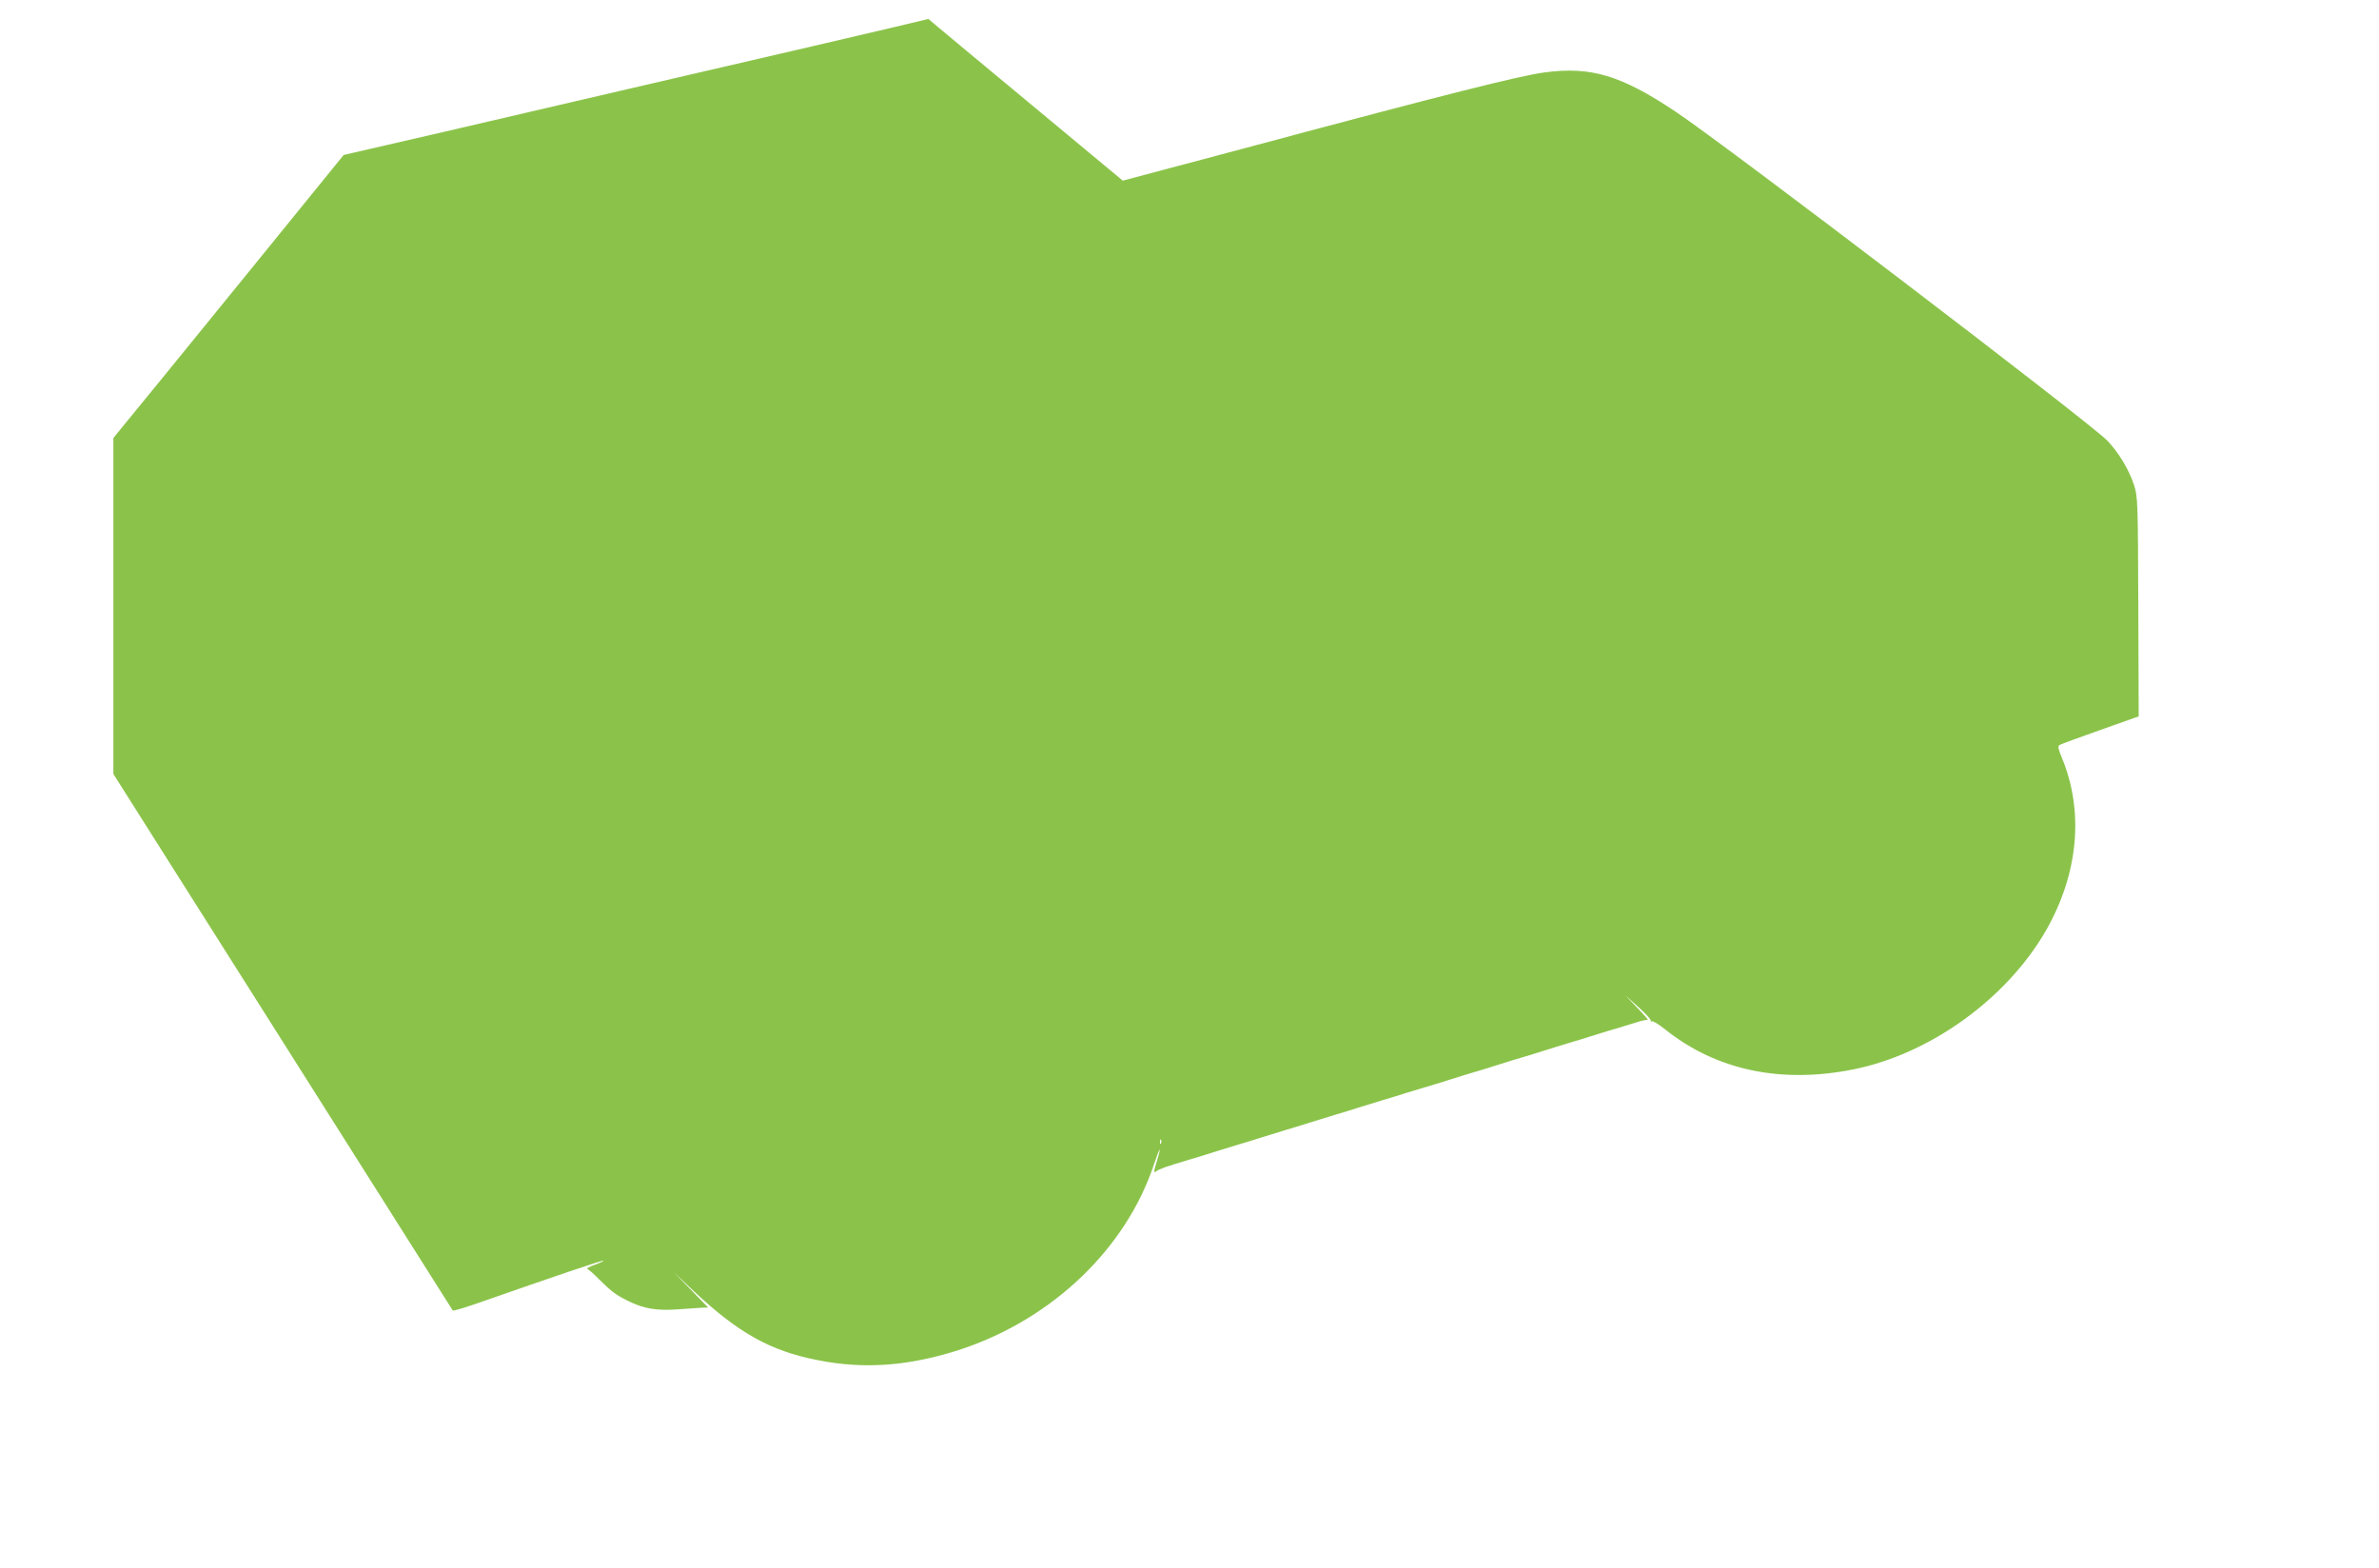
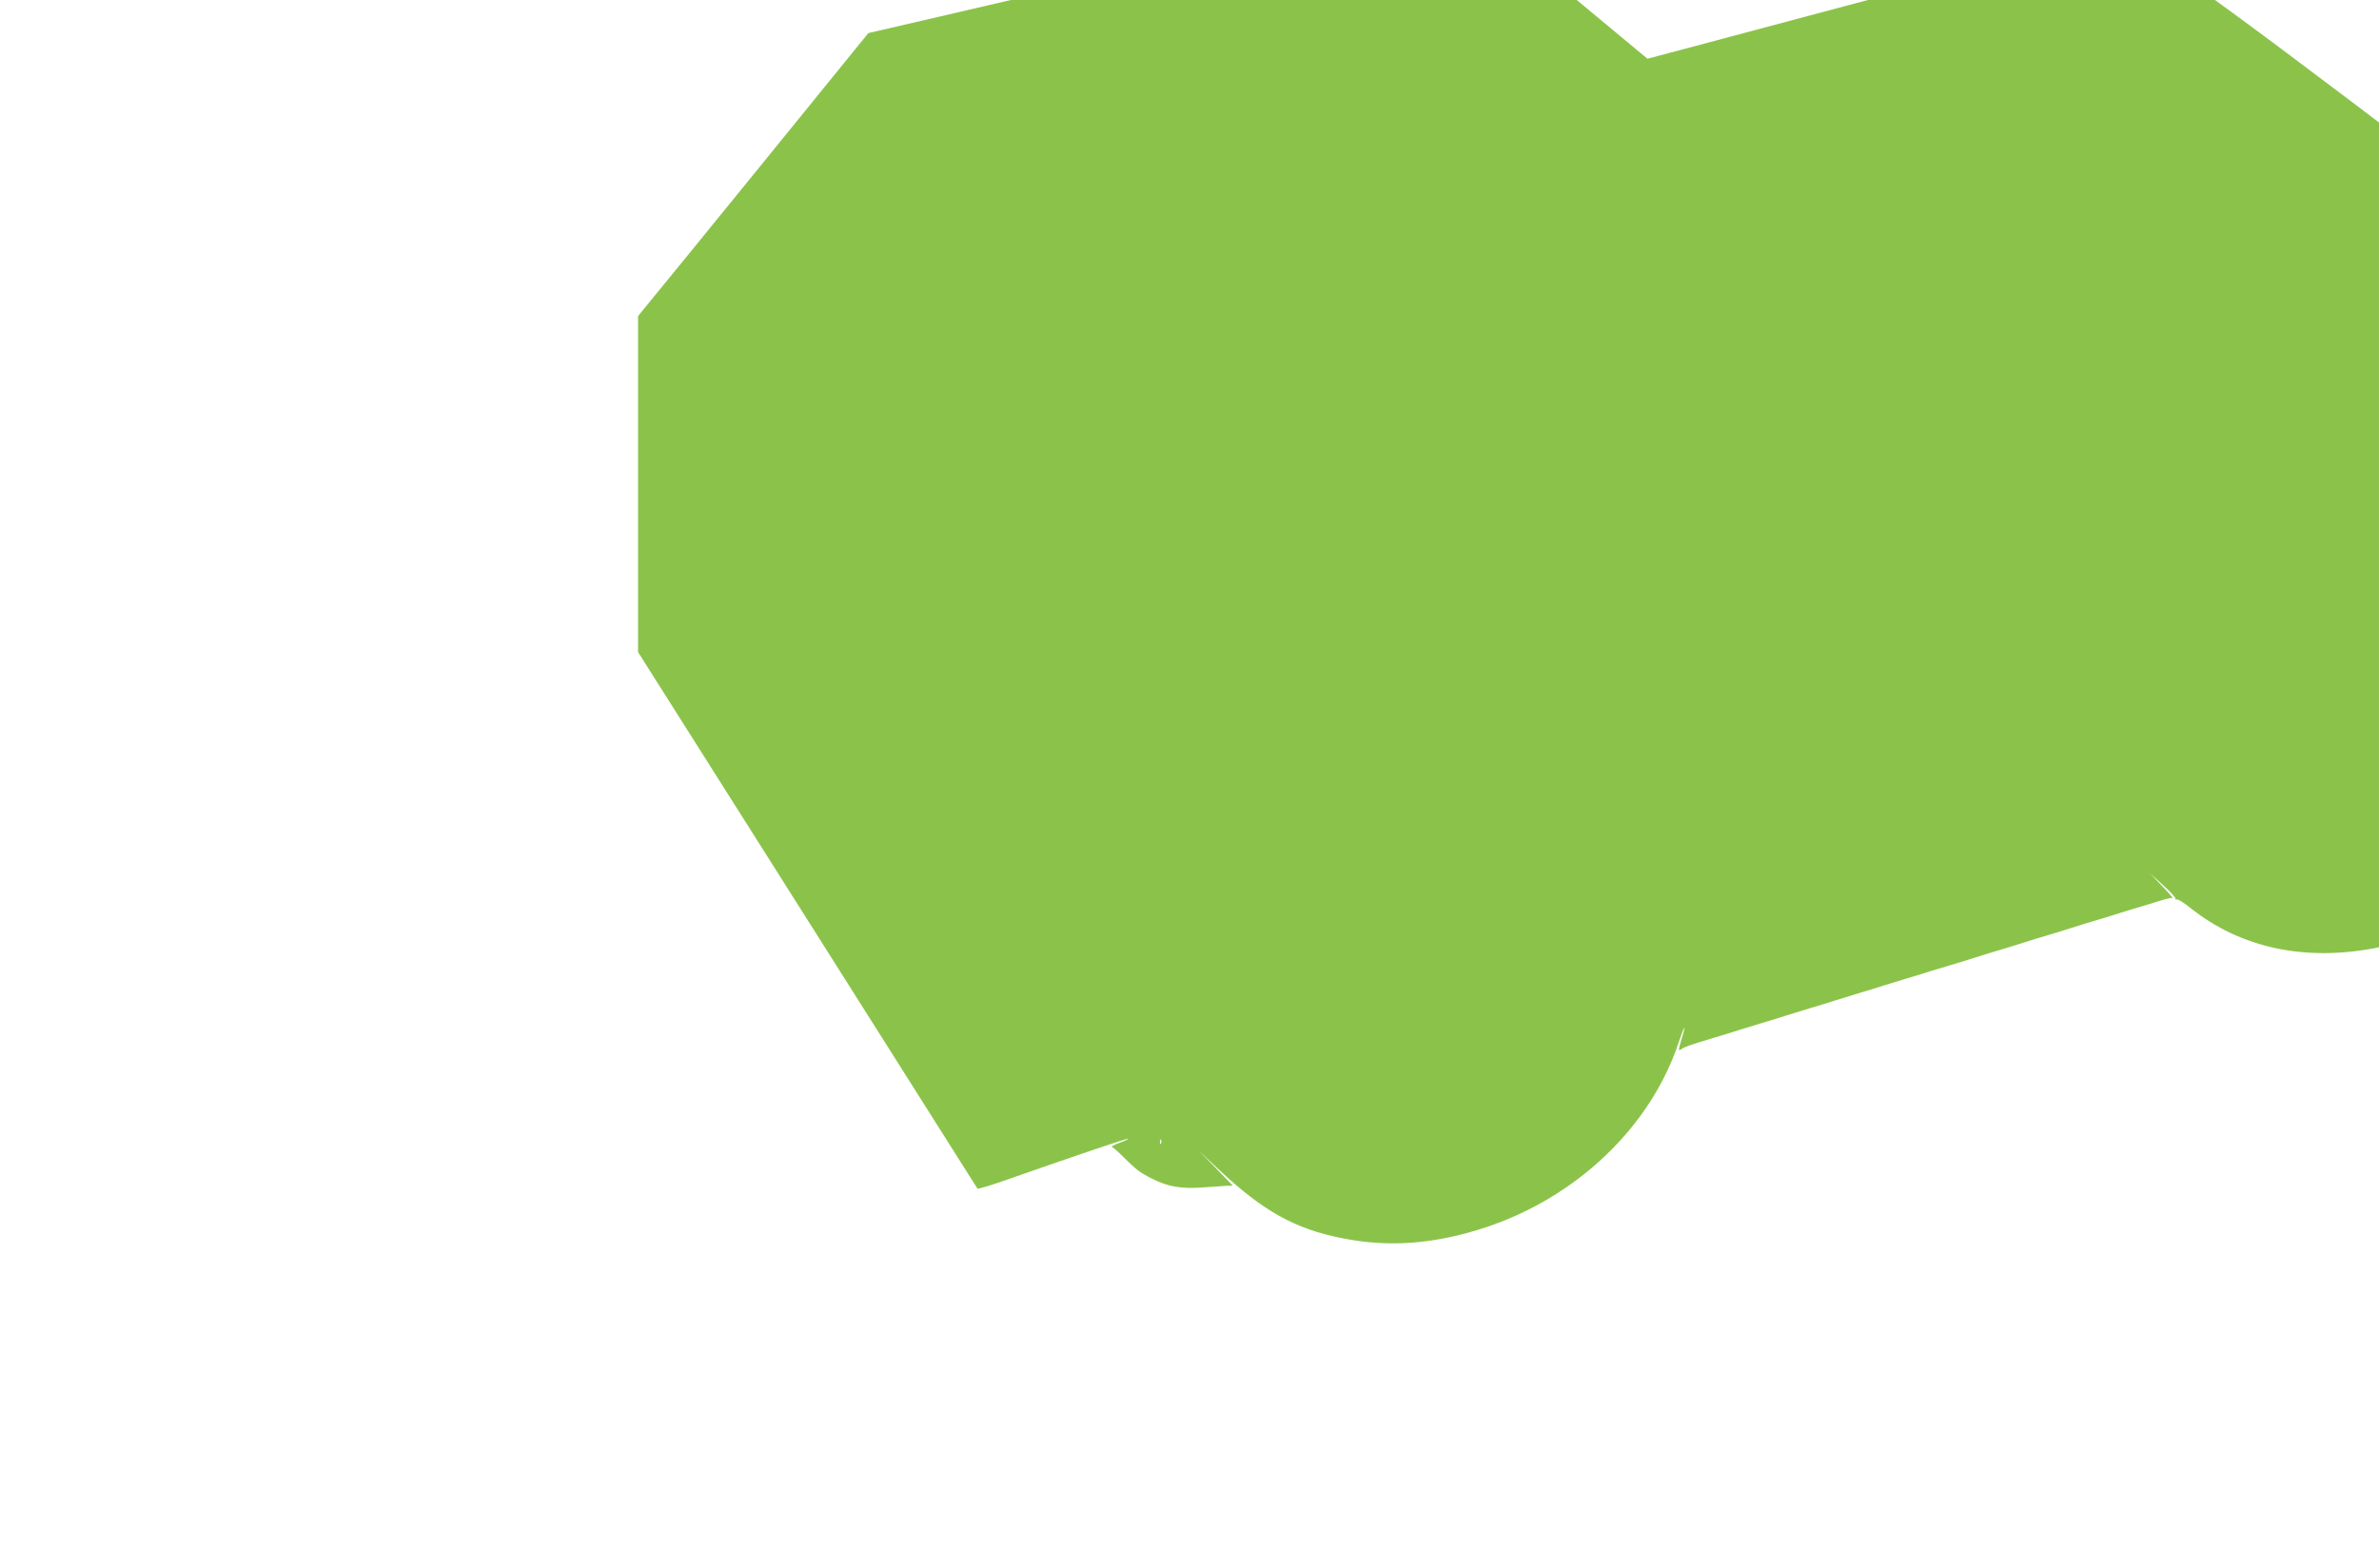
<svg xmlns="http://www.w3.org/2000/svg" version="1.0" width="1280pt" height="844pt" viewBox="0 0 1280 844" preserveAspectRatio="xMidYMid meet">
  <g transform="translate(0,844) scale(0.1,-0.1)" fill="#8bc34a" stroke="none">
-     <path d="M4815 8295 c-202 -48 -336 -79 -1440 -335 -429 -100 -883 -205 -1010 -235 -126 -29 -294 -68 -373 -86 l-143 -33 -553 -681 c-304 -374 -583 -717 -620 -761 l-66 -81 0 -904 0 -904 911 -1440 c501 -792 913 -1443 915 -1447 2 -4 75 18 162 49 377 132 645 223 649 219 2 -2 -19 -12 -47 -22 -28 -10 -46 -20 -40 -22 7 -3 35 -27 63 -56 68 -67 87 -82 155 -116 84 -42 153 -54 268 -46 54 4 114 8 132 9 l32 1 -92 95 -93 95 110 -104 c238 -223 409 -319 663 -369 254 -51 499 -32 775 59 491 164 886 542 1036 995 31 93 43 107 16 19 -18 -60 -19 -69 -2 -56 13 11 50 24 177 62 41 12 100 30 130 40 30 9 89 27 130 40 41 12 100 30 130 40 30 9 89 27 130 40 41 12 100 30 130 40 30 9 89 27 130 40 41 12 100 30 130 40 30 9 89 27 130 40 41 12 100 30 130 40 30 9 75 23 100 30 25 7 83 25 130 40 47 15 105 33 130 40 25 7 83 25 130 40 47 15 105 33 130 40 25 7 83 25 130 40 47 15 105 33 130 40 25 7 83 25 130 40 47 15 103 32 125 38 22 7 65 20 95 29 30 10 60 16 65 15 6 -2 -19 27 -55 64 l-65 68 70 -63 c39 -35 69 -68 67 -73 -1 -5 2 -7 7 -4 5 3 37 -17 71 -44 275 -220 625 -293 1015 -214 413 84 823 381 1034 748 174 306 205 640 84 930 -19 46 -22 61 -12 67 7 4 106 41 220 81 l206 73 -2 590 c-2 568 -3 592 -23 655 -27 83 -84 177 -145 240 -102 103 -2047 1586 -2320 1768 -296 198 -459 246 -709 212 -130 -17 -542 -121 -1553 -392 -330 -88 -626 -167 -657 -175 l-57 -15 -473 393 c-260 216 -495 411 -523 435 l-50 42 -180 -43z m1432 -6007 c-3 -8 -6 -5 -6 6 -1 11 2 17 5 13 3 -3 4 -12 1 -19z" />
+     <path d="M4815 8295 l-143 -33 -553 -681 c-304 -374 -583 -717 -620 -761 l-66 -81 0 -904 0 -904 911 -1440 c501 -792 913 -1443 915 -1447 2 -4 75 18 162 49 377 132 645 223 649 219 2 -2 -19 -12 -47 -22 -28 -10 -46 -20 -40 -22 7 -3 35 -27 63 -56 68 -67 87 -82 155 -116 84 -42 153 -54 268 -46 54 4 114 8 132 9 l32 1 -92 95 -93 95 110 -104 c238 -223 409 -319 663 -369 254 -51 499 -32 775 59 491 164 886 542 1036 995 31 93 43 107 16 19 -18 -60 -19 -69 -2 -56 13 11 50 24 177 62 41 12 100 30 130 40 30 9 89 27 130 40 41 12 100 30 130 40 30 9 89 27 130 40 41 12 100 30 130 40 30 9 89 27 130 40 41 12 100 30 130 40 30 9 89 27 130 40 41 12 100 30 130 40 30 9 75 23 100 30 25 7 83 25 130 40 47 15 105 33 130 40 25 7 83 25 130 40 47 15 105 33 130 40 25 7 83 25 130 40 47 15 105 33 130 40 25 7 83 25 130 40 47 15 103 32 125 38 22 7 65 20 95 29 30 10 60 16 65 15 6 -2 -19 27 -55 64 l-65 68 70 -63 c39 -35 69 -68 67 -73 -1 -5 2 -7 7 -4 5 3 37 -17 71 -44 275 -220 625 -293 1015 -214 413 84 823 381 1034 748 174 306 205 640 84 930 -19 46 -22 61 -12 67 7 4 106 41 220 81 l206 73 -2 590 c-2 568 -3 592 -23 655 -27 83 -84 177 -145 240 -102 103 -2047 1586 -2320 1768 -296 198 -459 246 -709 212 -130 -17 -542 -121 -1553 -392 -330 -88 -626 -167 -657 -175 l-57 -15 -473 393 c-260 216 -495 411 -523 435 l-50 42 -180 -43z m1432 -6007 c-3 -8 -6 -5 -6 6 -1 11 2 17 5 13 3 -3 4 -12 1 -19z" />
  </g>
</svg>